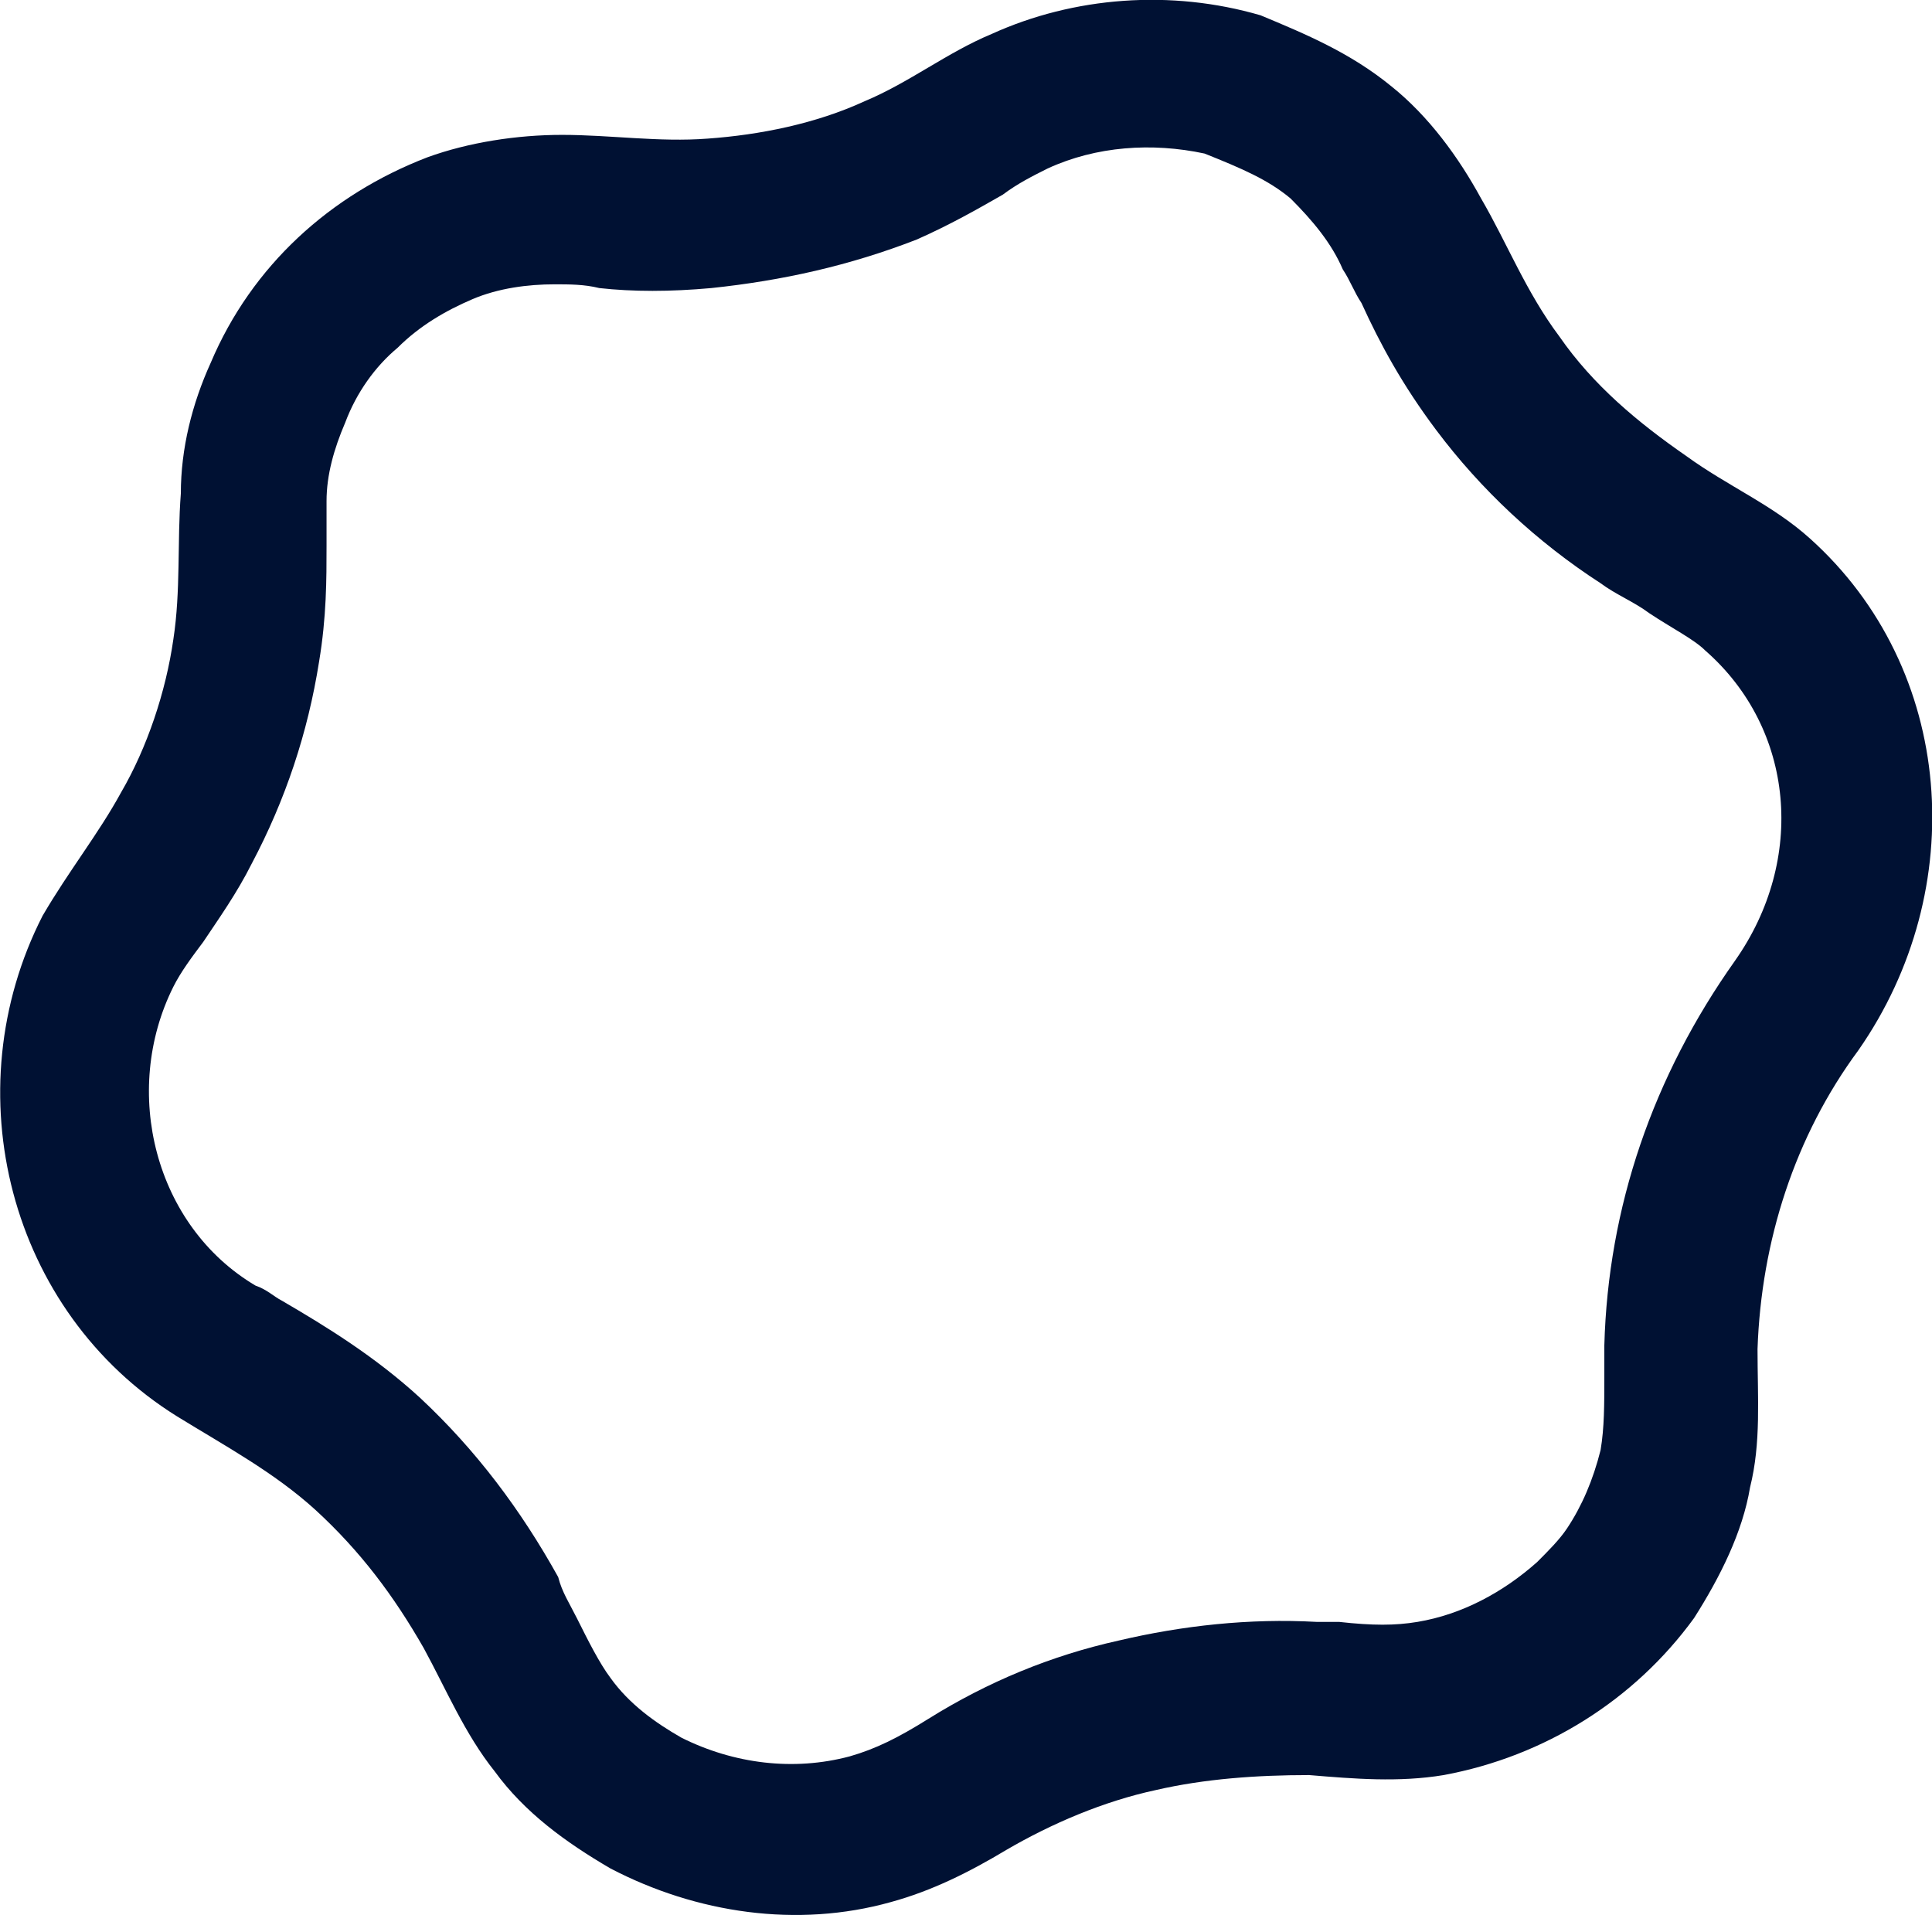
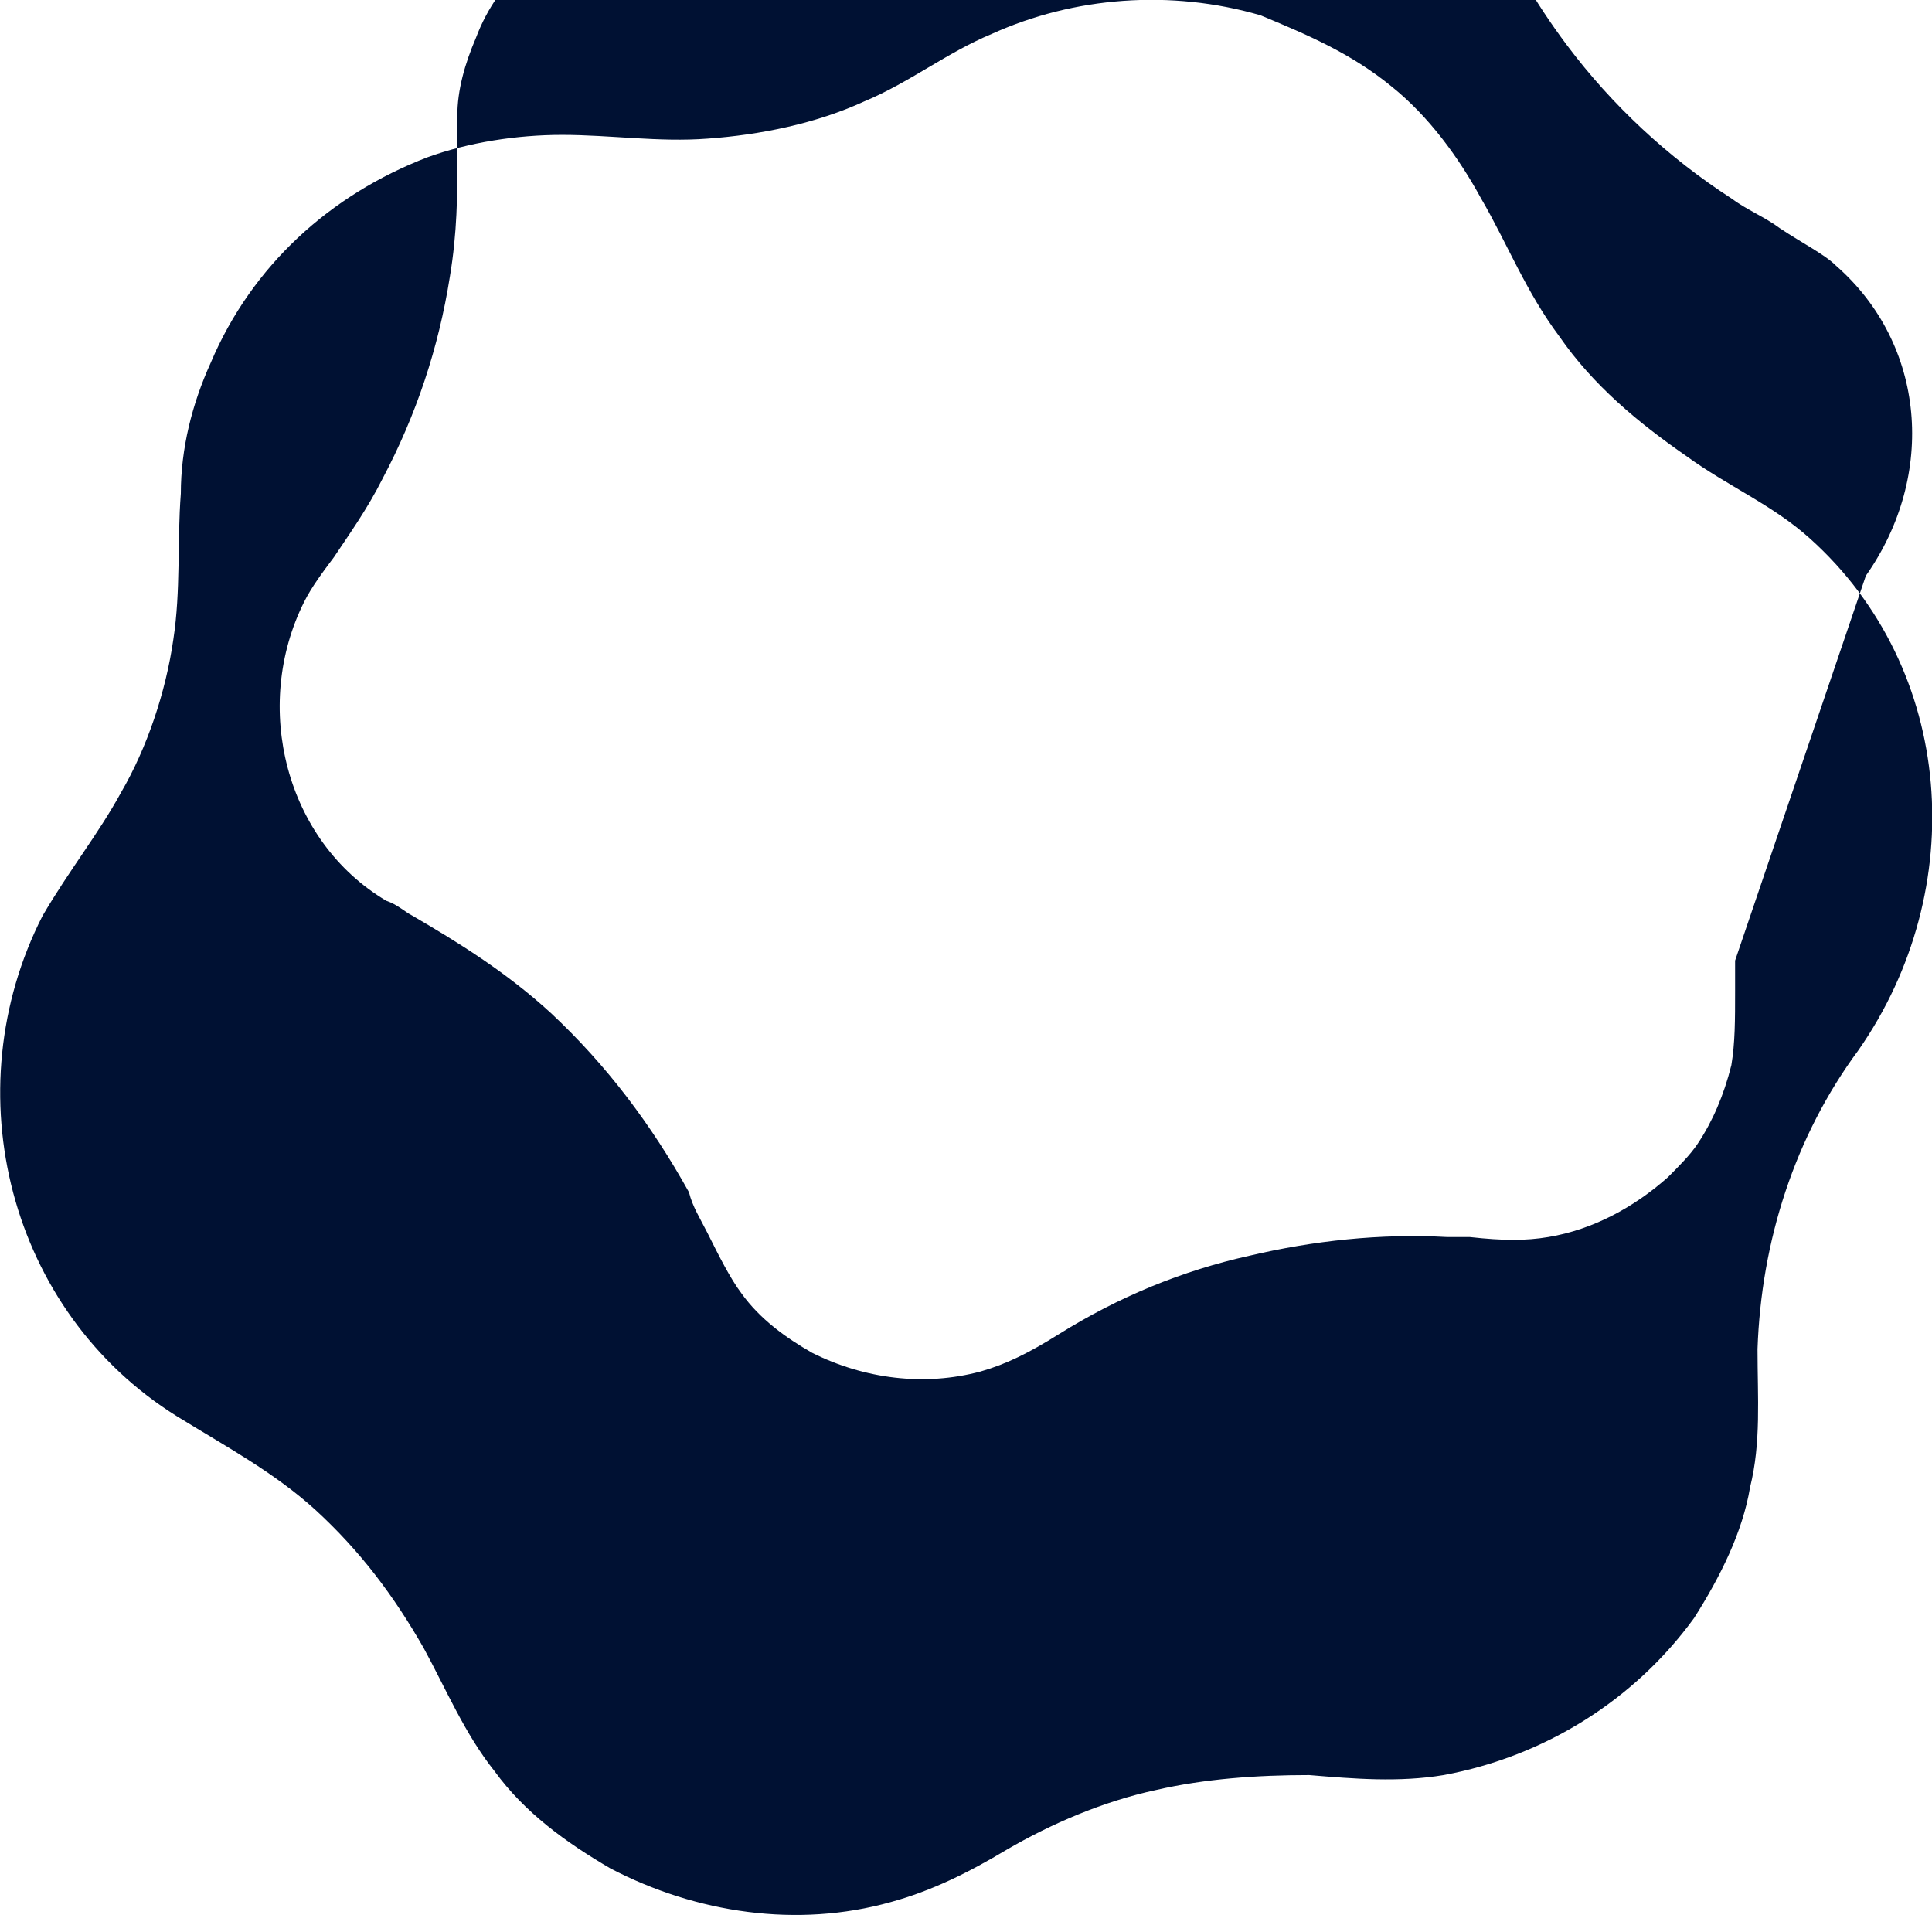
<svg xmlns="http://www.w3.org/2000/svg" id="_レイヤー_2" data-name="レイヤー 2" viewBox="0 0 51.71 51.26">
  <defs>
    <style>
      .cls-1 {
        fill: #013;
        stroke-width: 0px;
      }
    </style>
  </defs>
  <g id="_レイヤー_1-2" data-name="レイヤー 1">
-     <path class="cls-1" d="M46.44,25.71c-2.2,3.1-3.4,6.6-3.5,10.3v.8c0,.8,0,1.4-.1,2-.2.8-.5,1.5-.9,2.1-.2.3-.5.6-.8.9-.9.8-2,1.4-3.2,1.6-.6.1-1.2.1-2.1,0h-.6c-1.8-.1-3.6.1-5.3.5-1.8.4-3.5,1.1-5.1,2.1-.8.5-1.4.8-2.1,1-1.5.4-3.1.2-4.5-.5-.7-.4-1.4-.9-1.9-1.6-.3-.4-.6-1-.9-1.6-.2-.4-.4-.7-.5-1.1-1-1.8-2.2-3.4-3.7-4.8-1.2-1.1-2.5-1.9-3.7-2.6-.2-.1-.4-.3-.7-.4-2.7-1.6-3.6-5.2-2.2-8,.2-.4.5-.8.8-1.2.4-.6.9-1.3,1.3-2.1.9-1.7,1.5-3.5,1.8-5.4.2-1.2.2-2.2.2-3.1v-1.2c0-.7.2-1.4.5-2.1.3-.8.8-1.5,1.4-2,.6-.6,1.3-1,2-1.3s1.5-.4,2.2-.4c.4,0,.8,0,1.2.1.9.1,1.9.1,3,0,1.9-.2,3.7-.6,5.5-1.3.9-.4,1.6-.8,2.3-1.2.4-.3.8-.5,1.2-.7,1.3-.6,2.8-.7,4.2-.4h0c1,.4,1.7.7,2.3,1.2.6.6,1.1,1.2,1.4,1.9.2.3.3.6.5.9.5,1.1,1.1,2.2,2,3.4,1.2,1.6,2.7,3,4.4,4.1.4.3.9.5,1.3.8.6.4,1.2.7,1.5,1,2.4,2.1,2.7,5.6.8,8.3M48.44,14.41c-1-.9-2.2-1.4-3.3-2.2-1.3-.9-2.5-1.9-3.4-3.2-.9-1.2-1.4-2.5-2.1-3.7-.6-1.1-1.4-2.2-2.4-3-1.1-.9-2.3-1.4-3.5-1.9-2.4-.7-5-.5-7.2.5-1.2.5-2.2,1.3-3.4,1.8-1.3.6-2.8.9-4.2,1-1.3.1-2.6-.1-3.9-.1-1.2,0-2.5.2-3.6.6-2.6,1-4.7,2.9-5.8,5.5-.5,1.1-.8,2.3-.8,3.5-.1,1.3,0,2.6-.2,3.9-.2,1.4-.7,2.9-1.4,4.1-.6,1.1-1.4,2.1-2.1,3.3-2.4,4.7-.9,10.6,3.6,13.4,1.3.8,2.6,1.5,3.7,2.5,1.2,1.1,2.1,2.3,2.9,3.7.6,1.1,1.1,2.3,1.9,3.3.8,1.1,1.9,1.9,3.1,2.6,2.3,1.2,5,1.6,7.5.9,1.1-.3,2.1-.8,3.1-1.4,1.2-.7,2.6-1.3,4-1.6,1.3-.3,2.7-.4,4.1-.4,1.2.1,2.4.2,3.6,0,2.7-.5,5.1-2,6.7-4.2.7-1.1,1.3-2.3,1.5-3.5.3-1.2.2-2.4.2-3.7.1-2.9,1-5.7,2.7-8,3-4.3,2.6-10.2-1.3-13.7" />
+     <path class="cls-1" d="M46.44,25.71v.8c0,.8,0,1.4-.1,2-.2.8-.5,1.5-.9,2.1-.2.3-.5.6-.8.9-.9.8-2,1.4-3.2,1.6-.6.1-1.2.1-2.1,0h-.6c-1.8-.1-3.6.1-5.3.5-1.8.4-3.5,1.1-5.1,2.1-.8.5-1.4.8-2.1,1-1.5.4-3.1.2-4.5-.5-.7-.4-1.4-.9-1.9-1.6-.3-.4-.6-1-.9-1.6-.2-.4-.4-.7-.5-1.1-1-1.8-2.2-3.4-3.7-4.8-1.2-1.1-2.5-1.9-3.7-2.6-.2-.1-.4-.3-.7-.4-2.7-1.6-3.6-5.2-2.2-8,.2-.4.5-.8.8-1.2.4-.6.9-1.3,1.3-2.1.9-1.7,1.5-3.5,1.8-5.4.2-1.2.2-2.2.2-3.1v-1.2c0-.7.2-1.4.5-2.1.3-.8.8-1.5,1.4-2,.6-.6,1.3-1,2-1.3s1.5-.4,2.2-.4c.4,0,.8,0,1.2.1.9.1,1.9.1,3,0,1.9-.2,3.7-.6,5.5-1.3.9-.4,1.6-.8,2.3-1.2.4-.3.8-.5,1.2-.7,1.3-.6,2.8-.7,4.2-.4h0c1,.4,1.7.7,2.3,1.2.6.6,1.1,1.2,1.4,1.9.2.3.3.6.5.9.5,1.1,1.1,2.2,2,3.4,1.2,1.6,2.7,3,4.4,4.1.4.3.9.5,1.3.8.6.4,1.2.7,1.5,1,2.4,2.1,2.7,5.6.8,8.3M48.44,14.41c-1-.9-2.2-1.4-3.3-2.2-1.3-.9-2.5-1.9-3.4-3.2-.9-1.2-1.4-2.5-2.1-3.7-.6-1.1-1.4-2.2-2.4-3-1.1-.9-2.3-1.4-3.5-1.9-2.4-.7-5-.5-7.2.5-1.2.5-2.2,1.3-3.4,1.8-1.3.6-2.8.9-4.2,1-1.3.1-2.6-.1-3.9-.1-1.2,0-2.5.2-3.6.6-2.6,1-4.7,2.9-5.8,5.5-.5,1.1-.8,2.3-.8,3.5-.1,1.3,0,2.6-.2,3.9-.2,1.4-.7,2.9-1.4,4.1-.6,1.1-1.4,2.1-2.1,3.3-2.4,4.7-.9,10.6,3.6,13.4,1.3.8,2.6,1.5,3.7,2.5,1.2,1.1,2.1,2.3,2.9,3.7.6,1.1,1.1,2.3,1.9,3.3.8,1.1,1.9,1.9,3.1,2.6,2.3,1.2,5,1.6,7.5.9,1.1-.3,2.1-.8,3.1-1.4,1.2-.7,2.6-1.3,4-1.6,1.3-.3,2.7-.4,4.1-.4,1.2.1,2.4.2,3.6,0,2.7-.5,5.1-2,6.7-4.2.7-1.1,1.3-2.3,1.5-3.5.3-1.2.2-2.4.2-3.7.1-2.9,1-5.7,2.7-8,3-4.3,2.6-10.2-1.3-13.7" />
  </g>
</svg>